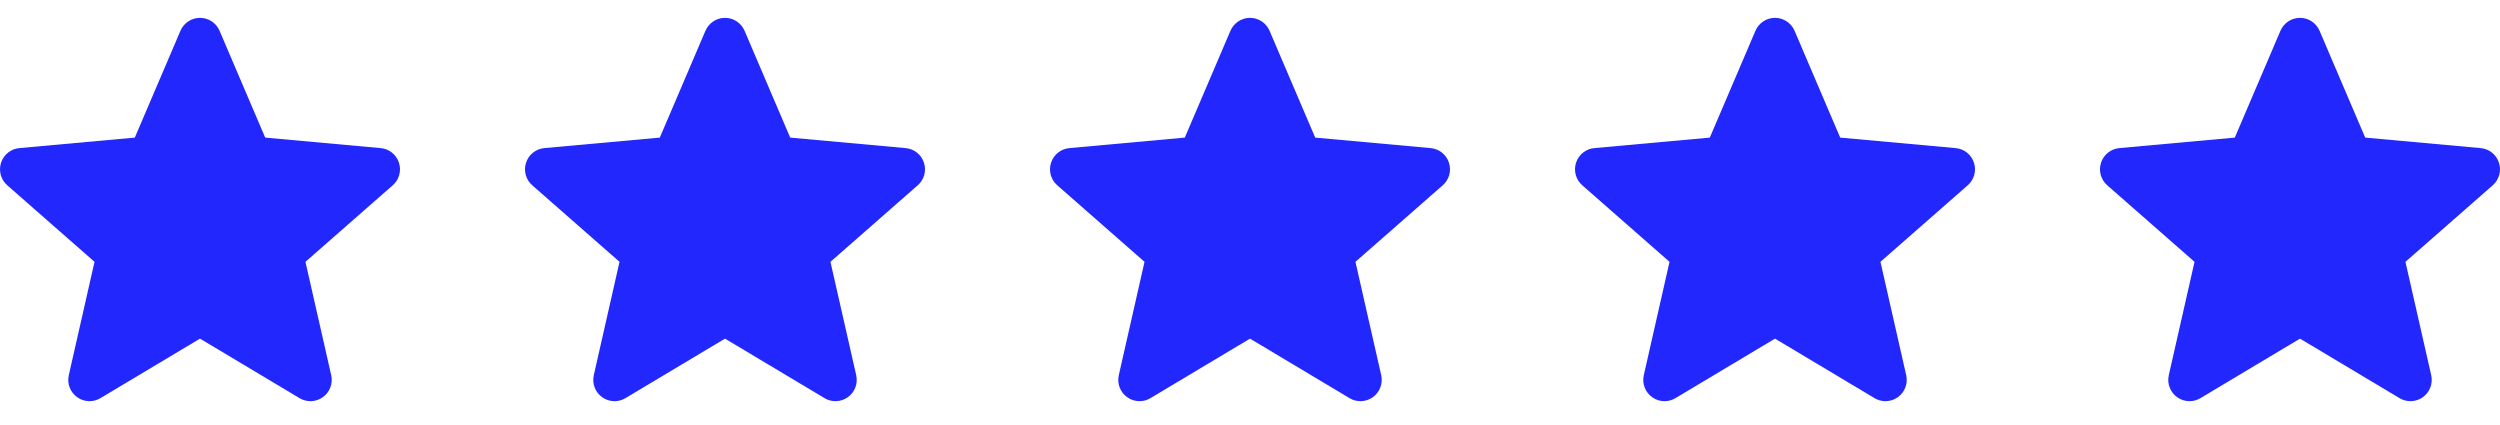
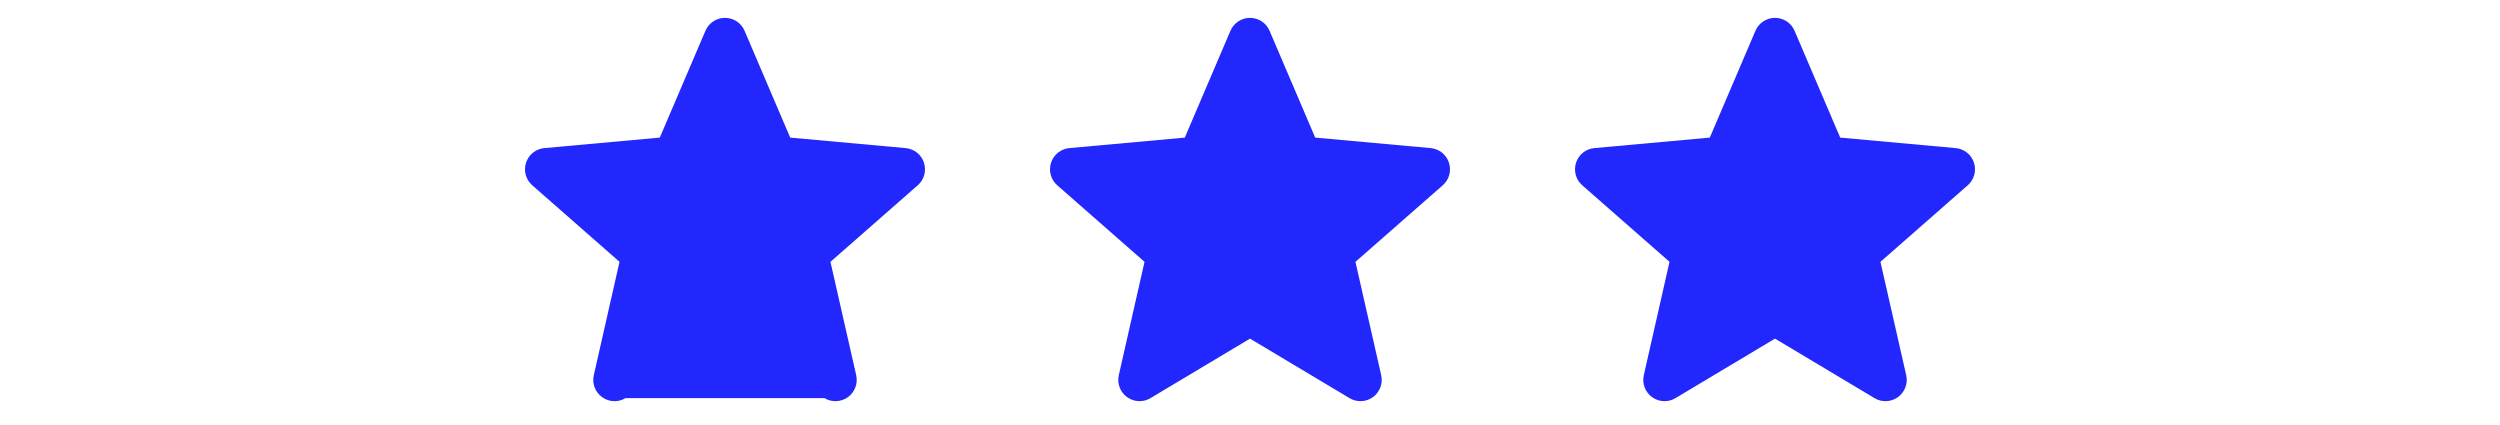
<svg xmlns="http://www.w3.org/2000/svg" fill="none" viewBox="0 0 100 17" height="17" width="100">
  <g clip-path="url(#clip0_1_1326)">
-     <path fill="#2227FD" d="M15.958 6.508C15.854 6.184 15.566 5.954 15.226 5.924L10.608 5.504L8.782 1.23C8.647 0.917 8.341 0.714 8 0.714C7.659 0.714 7.353 0.917 7.218 1.231L5.392 5.504L0.773 5.924C0.434 5.955 0.147 6.184 0.042 6.508C-0.063 6.832 0.034 7.188 0.291 7.412L3.781 10.473L2.752 15.007C2.677 15.341 2.806 15.685 3.083 15.885C3.231 15.993 3.405 16.047 3.581 16.047C3.732 16.047 3.882 16.007 4.017 15.926L8 13.545L11.982 15.926C12.274 16.101 12.641 16.085 12.917 15.885C13.194 15.685 13.323 15.34 13.248 15.007L12.218 10.473L15.709 7.412C15.966 7.188 16.064 6.833 15.958 6.508Z" />
-   </g>
+     </g>
  <g clip-path="url(#clip1_1_1326)">
-     <path fill="#2227FD" d="M36.958 6.508C36.854 6.184 36.566 5.954 36.226 5.924L31.608 5.504L29.782 1.23C29.647 0.917 29.341 0.714 29 0.714C28.659 0.714 28.353 0.917 28.218 1.231L26.392 5.504L21.773 5.924C21.434 5.955 21.147 6.184 21.042 6.508C20.936 6.832 21.034 7.188 21.291 7.412L24.781 10.473L23.752 15.007C23.677 15.341 23.806 15.685 24.083 15.885C24.231 15.993 24.405 16.047 24.581 16.047C24.732 16.047 24.882 16.007 25.017 15.926L29 13.545L32.982 15.926C33.273 16.101 33.641 16.085 33.917 15.885C34.194 15.685 34.323 15.34 34.248 15.007L33.218 10.473L36.709 7.412C36.966 7.188 37.064 6.833 36.958 6.508Z" />
+     <path fill="#2227FD" d="M36.958 6.508C36.854 6.184 36.566 5.954 36.226 5.924L31.608 5.504L29.782 1.23C29.647 0.917 29.341 0.714 29 0.714C28.659 0.714 28.353 0.917 28.218 1.231L26.392 5.504L21.773 5.924C21.434 5.955 21.147 6.184 21.042 6.508C20.936 6.832 21.034 7.188 21.291 7.412L24.781 10.473L23.752 15.007C23.677 15.341 23.806 15.685 24.083 15.885C24.231 15.993 24.405 16.047 24.581 16.047C24.732 16.047 24.882 16.007 25.017 15.926L32.982 15.926C33.273 16.101 33.641 16.085 33.917 15.885C34.194 15.685 34.323 15.34 34.248 15.007L33.218 10.473L36.709 7.412C36.966 7.188 37.064 6.833 36.958 6.508Z" />
  </g>
  <g clip-path="url(#clip2_1_1326)">
    <path fill="#2227FD" d="M57.958 6.508C57.854 6.184 57.566 5.954 57.226 5.924L52.608 5.504L50.782 1.23C50.647 0.917 50.341 0.714 50 0.714C49.659 0.714 49.353 0.917 49.218 1.231L47.392 5.504L42.773 5.924C42.434 5.955 42.147 6.184 42.042 6.508C41.937 6.832 42.034 7.188 42.291 7.412L45.781 10.473L44.752 15.007C44.677 15.341 44.806 15.685 45.083 15.885C45.231 15.993 45.405 16.047 45.581 16.047C45.732 16.047 45.882 16.007 46.017 15.926L50 13.545L53.982 15.926C54.273 16.101 54.641 16.085 54.917 15.885C55.194 15.685 55.323 15.34 55.248 15.007L54.218 10.473L57.709 7.412C57.966 7.188 58.064 6.833 57.958 6.508Z" />
  </g>
  <g clip-path="url(#clip3_1_1326)">
    <path fill="#2227FD" d="M78.958 6.508C78.854 6.184 78.566 5.954 78.226 5.924L73.608 5.504L71.782 1.23C71.647 0.917 71.341 0.714 71 0.714C70.659 0.714 70.353 0.917 70.218 1.231L68.392 5.504L63.773 5.924C63.434 5.955 63.147 6.184 63.042 6.508C62.937 6.832 63.034 7.188 63.291 7.412L66.781 10.473L65.752 15.007C65.677 15.341 65.806 15.685 66.083 15.885C66.231 15.993 66.405 16.047 66.581 16.047C66.732 16.047 66.882 16.007 67.017 15.926L71 13.545L74.982 15.926C75.273 16.101 75.641 16.085 75.917 15.885C76.194 15.685 76.323 15.34 76.248 15.007L75.218 10.473L78.709 7.412C78.966 7.188 79.064 6.833 78.958 6.508Z" />
  </g>
  <g clip-path="url(#clip4_1_1326)">
-     <path fill="#2227FD" d="M99.958 6.508C99.854 6.184 99.566 5.954 99.226 5.924L94.608 5.504L92.782 1.23C92.647 0.917 92.341 0.714 92 0.714C91.659 0.714 91.353 0.917 91.218 1.231L89.392 5.504L84.773 5.924C84.434 5.955 84.147 6.184 84.042 6.508C83.936 6.832 84.034 7.188 84.29 7.412L87.781 10.473L86.752 15.007C86.677 15.341 86.806 15.685 87.083 15.885C87.231 15.993 87.405 16.047 87.581 16.047C87.732 16.047 87.882 16.007 88.017 15.926L92 13.545L95.982 15.926C96.273 16.101 96.641 16.085 96.917 15.885C97.194 15.685 97.323 15.34 97.248 15.007L96.218 10.473L99.709 7.412C99.966 7.188 100.064 6.833 99.958 6.508Z" />
-   </g>
+     </g>
  <defs>
    <clipPath id="clip0_1_1326">
      <rect transform="translate(0 0.371)" fill="white" height="16" width="16" />
    </clipPath>
    <clipPath id="clip1_1_1326">
      <rect transform="translate(21 0.371)" fill="white" height="16" width="16" />
    </clipPath>
    <clipPath id="clip2_1_1326">
      <rect transform="translate(42 0.371)" fill="white" height="16" width="16" />
    </clipPath>
    <clipPath id="clip3_1_1326">
      <rect transform="translate(63 0.371)" fill="white" height="16" width="16" />
    </clipPath>
    <clipPath id="clip4_1_1326">
-       <rect transform="translate(84 0.371)" fill="white" height="16" width="16" />
-     </clipPath>
+       </clipPath>
  </defs>
</svg>